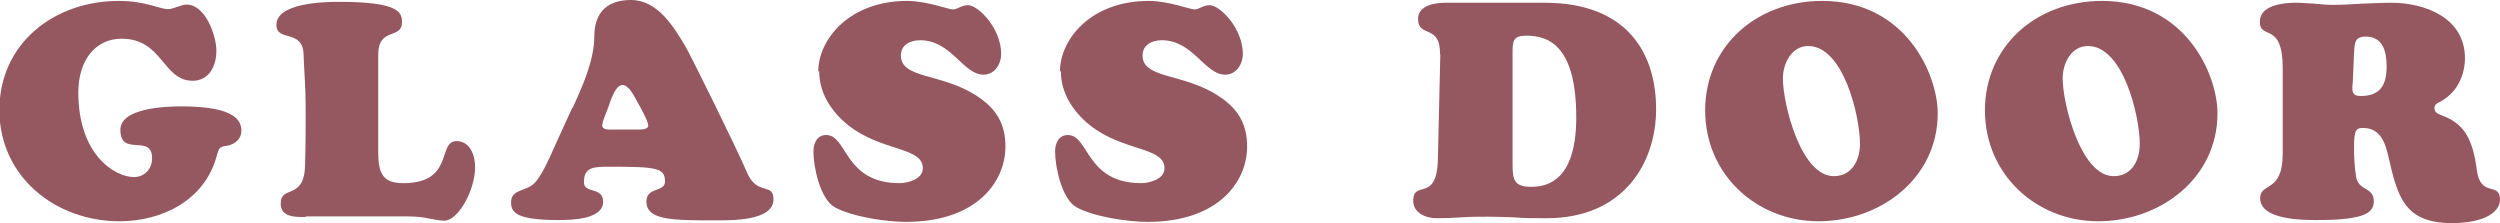
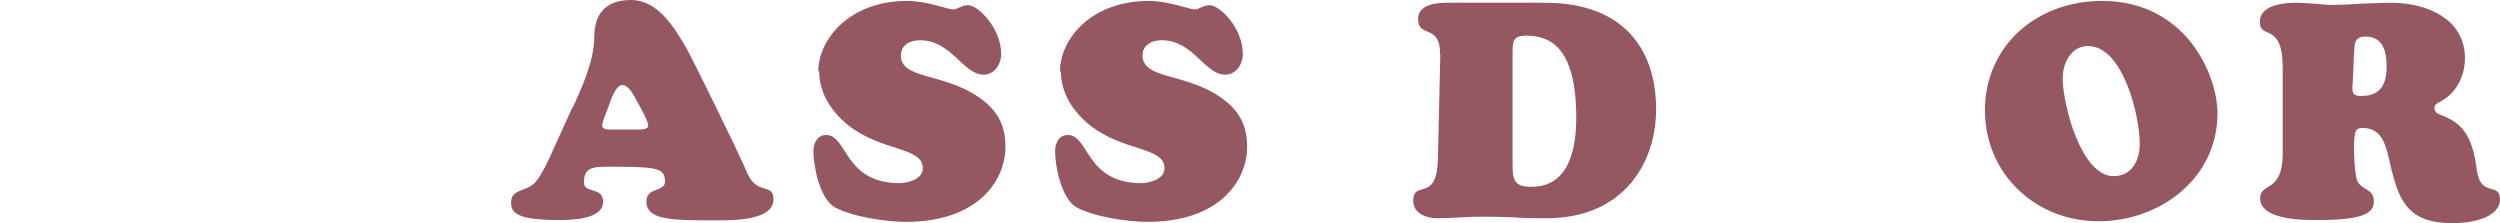
<svg xmlns="http://www.w3.org/2000/svg" id="_レイヤー_2" data-name="レイヤー 2" viewBox="0 0 82.03 7.32">
  <defs>
    <style>
      .cls-1 {
        fill: #955760;
      }
    </style>
  </defs>
  <g id="_レイヤー_1-2" data-name="レイヤー 1">
    <g>
-       <path class="cls-1" d="m4.39,5.81c.35,0,.6-.26.6-.62,0-.82-1.04-.02-1.04-.93,0-.72,1.5-.77,2-.77,1.87,0,1.97.53,1.97.81,0,.26-.22.44-.46.48-.26.03-.28.08-.35.34-.39,1.45-1.79,2.14-3.19,2.14-2.1,0-3.94-1.46-3.94-3.65S1.78.03,3.9.03c.87,0,1.35.27,1.61.27.18,0,.44-.15.61-.15.62,0,.98,1.01.98,1.52s-.25.98-.78.98c-.98,0-.98-1.38-2.33-1.38-.86,0-1.42.71-1.42,1.76,0,2.04,1.19,2.78,1.83,2.78Z" />
-       <path class="cls-1" d="m10.03,7.12c-.32,0-.82.02-.82-.44,0-.62.77-.1.8-1.25.02-.72.02-1.36.02-1.94s-.05-1.15-.07-1.71c-.02-.83-.89-.4-.89-.96C9.06.1,10.62.06,11.11.06c1.98,0,2.08.34,2.08.67,0,.58-.78.14-.78,1.07v3.15c0,.71.12,1.06.82,1.06,1.69,0,1.11-1.38,1.75-1.38.45,0,.61.48.61.85,0,.77-.56,1.76-1.01,1.76-.18,0-.32-.04-.5-.07-.19-.04-.41-.07-.74-.07h-3.31Z" />
      <path class="cls-1" d="m18.79,3.54c.31-.68.71-1.56.71-2.34,0-.68.32-1.2,1.2-1.2s1.41.88,1.8,1.54c.17.29,1.67,3.32,2.02,4.14.33.75.86.3.86.86,0,.72-1.41.69-1.9.69-1.42,0-2.27,0-2.27-.62,0-.48.61-.3.61-.65,0-.45-.25-.49-1.84-.49-.52,0-.82.02-.82.51,0,.39.63.13.63.64,0,.59-1.07.6-1.47.6-1.42,0-1.55-.27-1.55-.58,0-.47.54-.33.82-.69.22-.27.43-.74.57-1.06l.62-1.36Zm2.08.71c.1,0,.4.02.4-.13s-.29-.66-.37-.8c-.09-.16-.26-.53-.48-.53-.24,0-.41.59-.45.7s-.21.5-.21.62c0,.17.25.14.36.14h.74Z" />
      <path class="cls-1" d="m26.85,2.34C26.85,1.31,27.85.03,29.77.03c.63,0,1.35.28,1.5.28.14,0,.28-.14.49-.14.34,0,1.09.76,1.09,1.6,0,.34-.22.68-.58.68-.67,0-1.05-1.13-2.08-1.13-.31,0-.63.14-.63.5,0,.78,1.36.57,2.51,1.34.62.41.92.9.92,1.65,0,1.16-.95,2.47-3.26,2.47-.66,0-1.78-.17-2.34-.48-.48-.27-.7-1.32-.7-1.83,0-.27.12-.54.42-.54.7,0,.58,1.58,2.41,1.58.22,0,.76-.11.76-.49,0-.71-1.36-.54-2.46-1.42-.54-.44-.94-1.04-.94-1.76Z" />
      <path class="cls-1" d="m34.78,2.34c0-1.03.99-2.31,2.92-2.31.63,0,1.35.28,1.5.28.14,0,.28-.14.49-.14.34,0,1.09.76,1.09,1.6,0,.34-.22.68-.58.68-.67,0-1.05-1.13-2.08-1.13-.31,0-.63.14-.63.5,0,.78,1.36.57,2.51,1.34.62.41.92.9.92,1.65,0,1.16-.95,2.47-3.26,2.47-.66,0-1.78-.17-2.34-.48-.48-.27-.7-1.32-.7-1.83,0-.27.12-.54.42-.54.7,0,.58,1.58,2.41,1.58.22,0,.76-.11.76-.49,0-.71-1.36-.54-2.46-1.42-.54-.44-.94-1.04-.94-1.76Z" />
      <path class="cls-1" d="m47.25,1.79c.02-1.02-.72-.53-.72-1.17,0-.46.58-.53.92-.53h3.23c2.76,0,3.66,1.71,3.66,3.49s-1.08,3.58-3.59,3.58c-.43,0-.78,0-1.09-.03-.31-.01-.58-.02-.85-.02s-.56,0-.84.02c-.28.02-.56.03-.84.03-.34,0-.76-.17-.76-.57,0-.71.78.08.81-1.37l.08-3.44Zm2.38,3.63c0,.51.08.71.62.71,1.25,0,1.47-1.28,1.47-2.27,0-2.32-.87-2.69-1.64-2.69-.42,0-.45.17-.45.54v3.7Z" />
-       <path class="cls-1" d="m55.95,3.62c0-2.1,1.68-3.59,3.84-3.59,2.74,0,3.79,2.41,3.79,3.69,0,2.13-1.88,3.54-3.91,3.54s-3.72-1.53-3.72-3.64Zm3.38-2.11c-.55,0-.83.58-.83,1.06,0,.84.59,3.21,1.67,3.21.6,0,.86-.53.86-1.06,0-.9-.54-3.21-1.7-3.21Z" />
      <path class="cls-1" d="m65.13,3.62c0-2.1,1.68-3.59,3.84-3.59,2.74,0,3.79,2.41,3.79,3.69,0,2.13-1.88,3.54-3.91,3.54s-3.72-1.53-3.72-3.64Zm3.38-2.11c-.56,0-.83.58-.83,1.06,0,.84.6,3.21,1.67,3.21.61,0,.86-.53.86-1.06,0-.9-.54-3.21-1.7-3.21Z" />
-       <path class="cls-1" d="m74.9,2.23c0-1.54-.75-.9-.75-1.52,0-.54.77-.62,1.17-.62.21,0,.41.02.62.03.2.02.41.04.6.04.32,0,.63-.02.96-.04.32-.01.64-.03.96-.03,1.12,0,2.42.5,2.42,1.82,0,.59-.29,1.17-.84,1.44-.09.05-.16.08-.16.2,0,.15.13.19.25.24.69.26,1,.71,1.14,1.79.12.92.76.37.76.97,0,.38-.46.77-1.58.77-1.59,0-1.79-.91-2.09-2.22-.11-.46-.28-.9-.82-.9-.22,0-.3.03-.3.65,0,.29.02.68.07.96.08.46.58.32.58.79,0,.36-.25.62-1.85.62-.48,0-1.88,0-1.88-.72,0-.52.74-.16.74-1.45v-2.83Zm2.3.44c-.02.26-.07.48.26.48.64,0,.85-.36.85-.97,0-.49-.12-.98-.69-.98-.37,0-.36.23-.38.54l-.04.94Z" />
+       <path class="cls-1" d="m74.9,2.23c0-1.54-.75-.9-.75-1.52,0-.54.77-.62,1.17-.62.21,0,.41.02.62.03.2.02.41.04.6.04.32,0,.63-.02.96-.04.32-.01.64-.03.96-.03,1.12,0,2.42.5,2.42,1.82,0,.59-.29,1.17-.84,1.44-.09.05-.16.08-.16.2,0,.15.13.19.25.24.69.26,1,.71,1.14,1.79.12.92.76.37.76.97,0,.38-.46.77-1.58.77-1.59,0-1.79-.91-2.09-2.22-.11-.46-.28-.9-.82-.9-.22,0-.3.03-.3.65,0,.29.02.68.07.96.08.46.58.32.58.79,0,.36-.25.62-1.85.62-.48,0-1.88,0-1.88-.72,0-.52.74-.16.74-1.45Zm2.3.44c-.02.26-.07.48.26.48.64,0,.85-.36.85-.97,0-.49-.12-.98-.69-.98-.37,0-.36.23-.38.54l-.04.94Z" />
    </g>
  </g>
</svg>